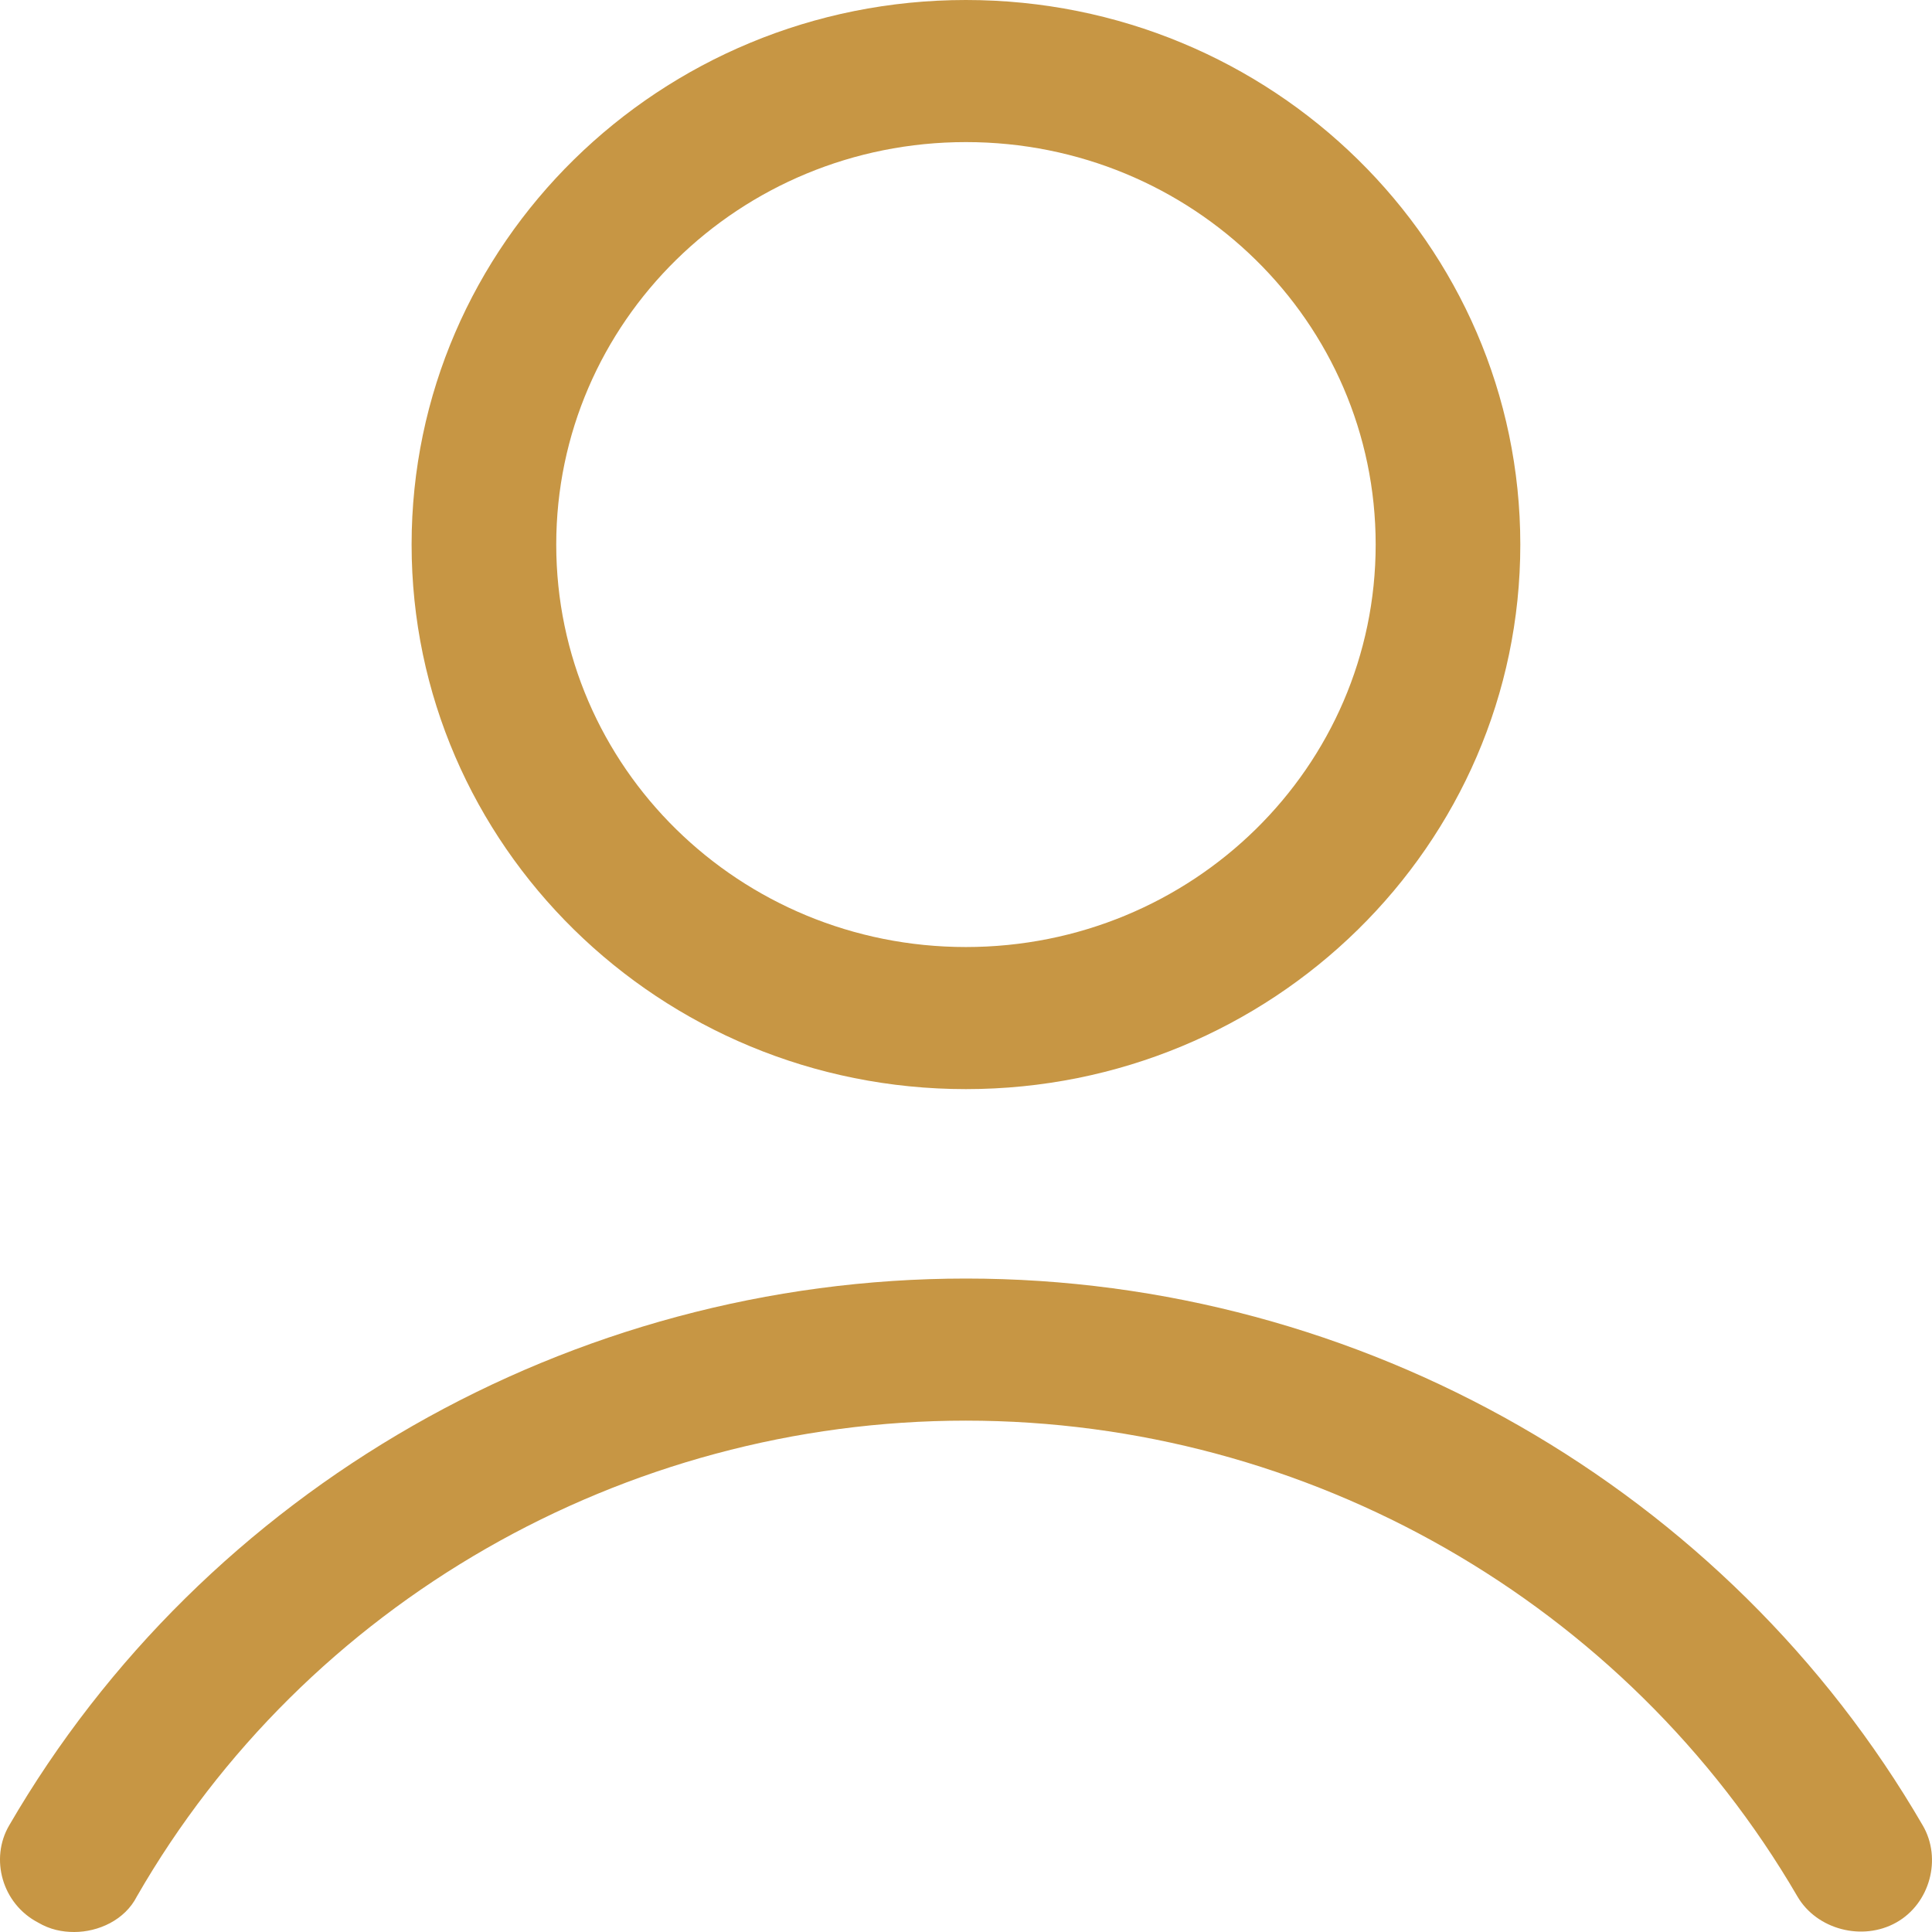
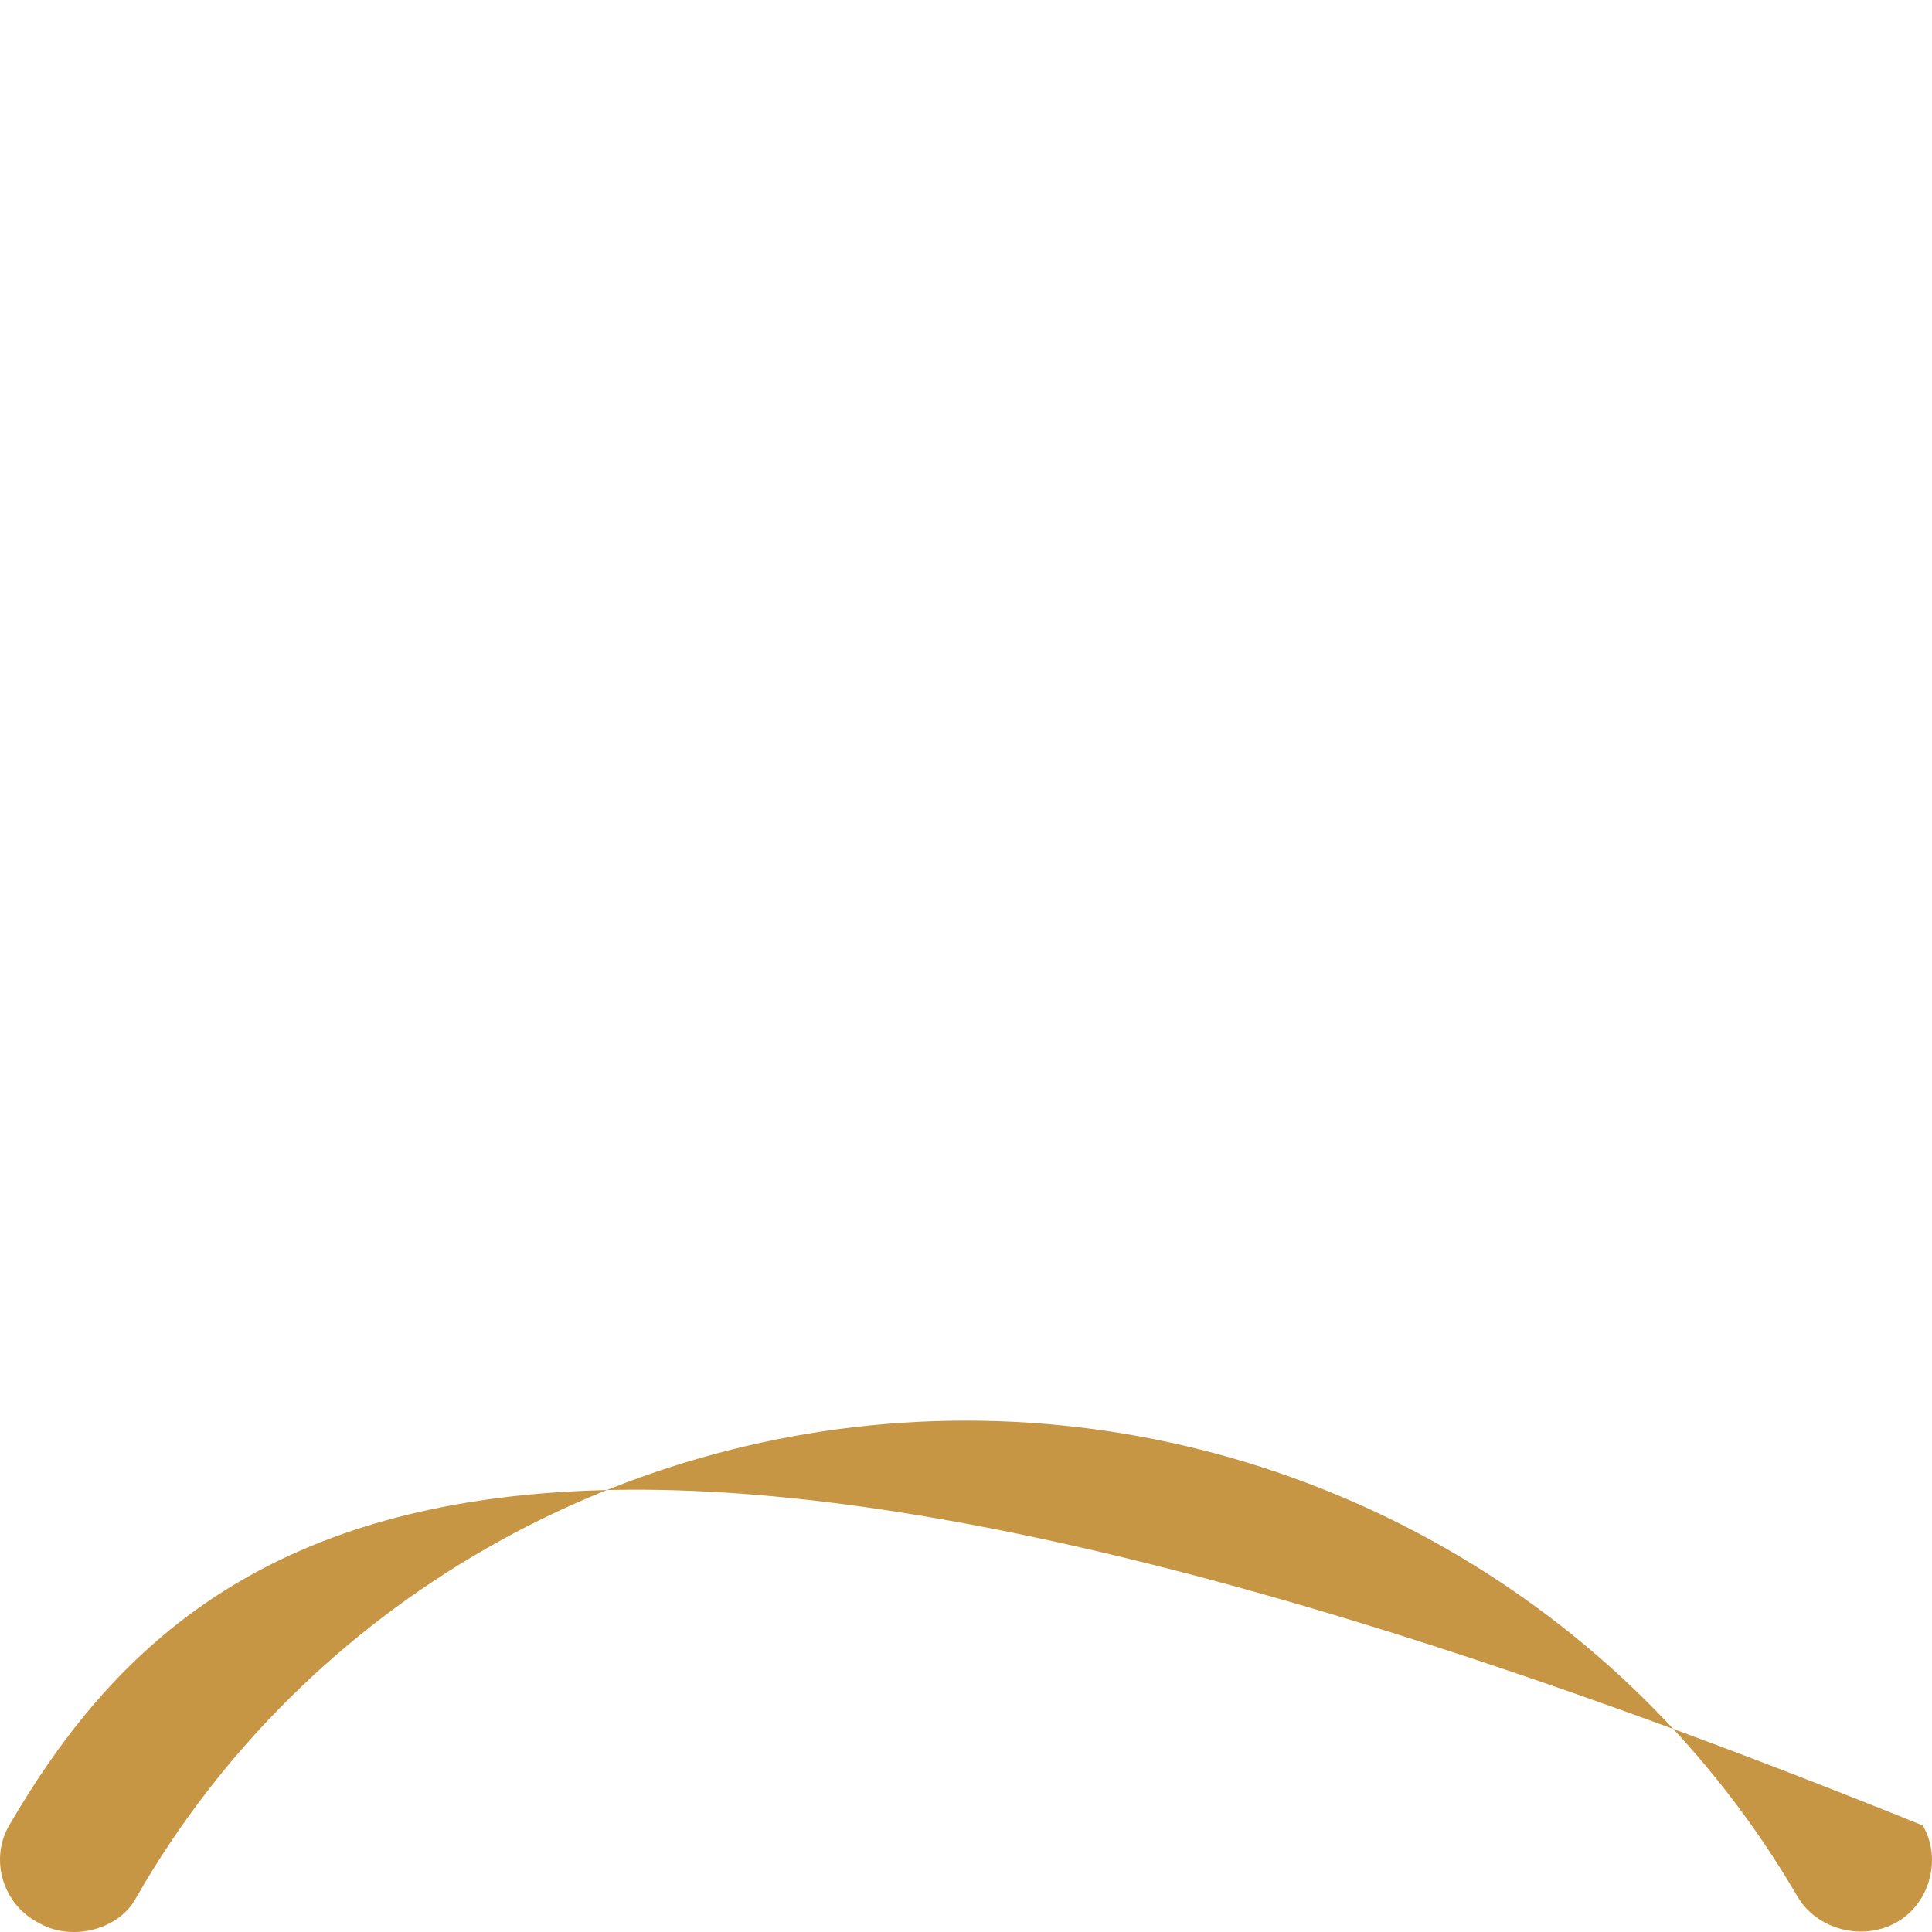
<svg xmlns="http://www.w3.org/2000/svg" width="22" height="22" viewBox="0 0 22 22" fill="none">
-   <path d="M17.312 6.201C17.312 2.777 14.485 0 10.999 0C7.514 0 4.687 2.777 4.687 6.201C4.687 9.625 7.514 12.402 10.999 12.402C14.485 12.402 17.312 9.625 17.312 6.201ZM6.334 6.201C6.334 3.667 8.42 1.618 10.999 1.618C13.579 1.618 15.665 3.667 15.665 6.201C15.665 8.735 13.579 10.784 10.999 10.784C8.42 10.784 6.334 8.735 6.334 6.201Z" fill="#C79644" />
-   <path d="M0.433 21.892C0.57 21.973 0.708 22 0.845 22C1.119 22 1.421 21.865 1.558 21.596C3.48 18.252 7.102 16.177 10.999 16.177C14.897 16.177 18.52 18.252 20.468 21.596C20.688 21.973 21.209 22.108 21.593 21.892C21.977 21.677 22.115 21.164 21.895 20.787C19.672 16.958 15.501 14.559 10.999 14.559C6.499 14.559 2.327 16.958 0.104 20.787C-0.116 21.164 0.022 21.677 0.433 21.892Z" fill="#C79644" />
+   <path d="M0.433 21.892C0.57 21.973 0.708 22 0.845 22C1.119 22 1.421 21.865 1.558 21.596C3.48 18.252 7.102 16.177 10.999 16.177C14.897 16.177 18.52 18.252 20.468 21.596C20.688 21.973 21.209 22.108 21.593 21.892C21.977 21.677 22.115 21.164 21.895 20.787C6.499 14.559 2.327 16.958 0.104 20.787C-0.116 21.164 0.022 21.677 0.433 21.892Z" fill="#C79644" />
</svg>